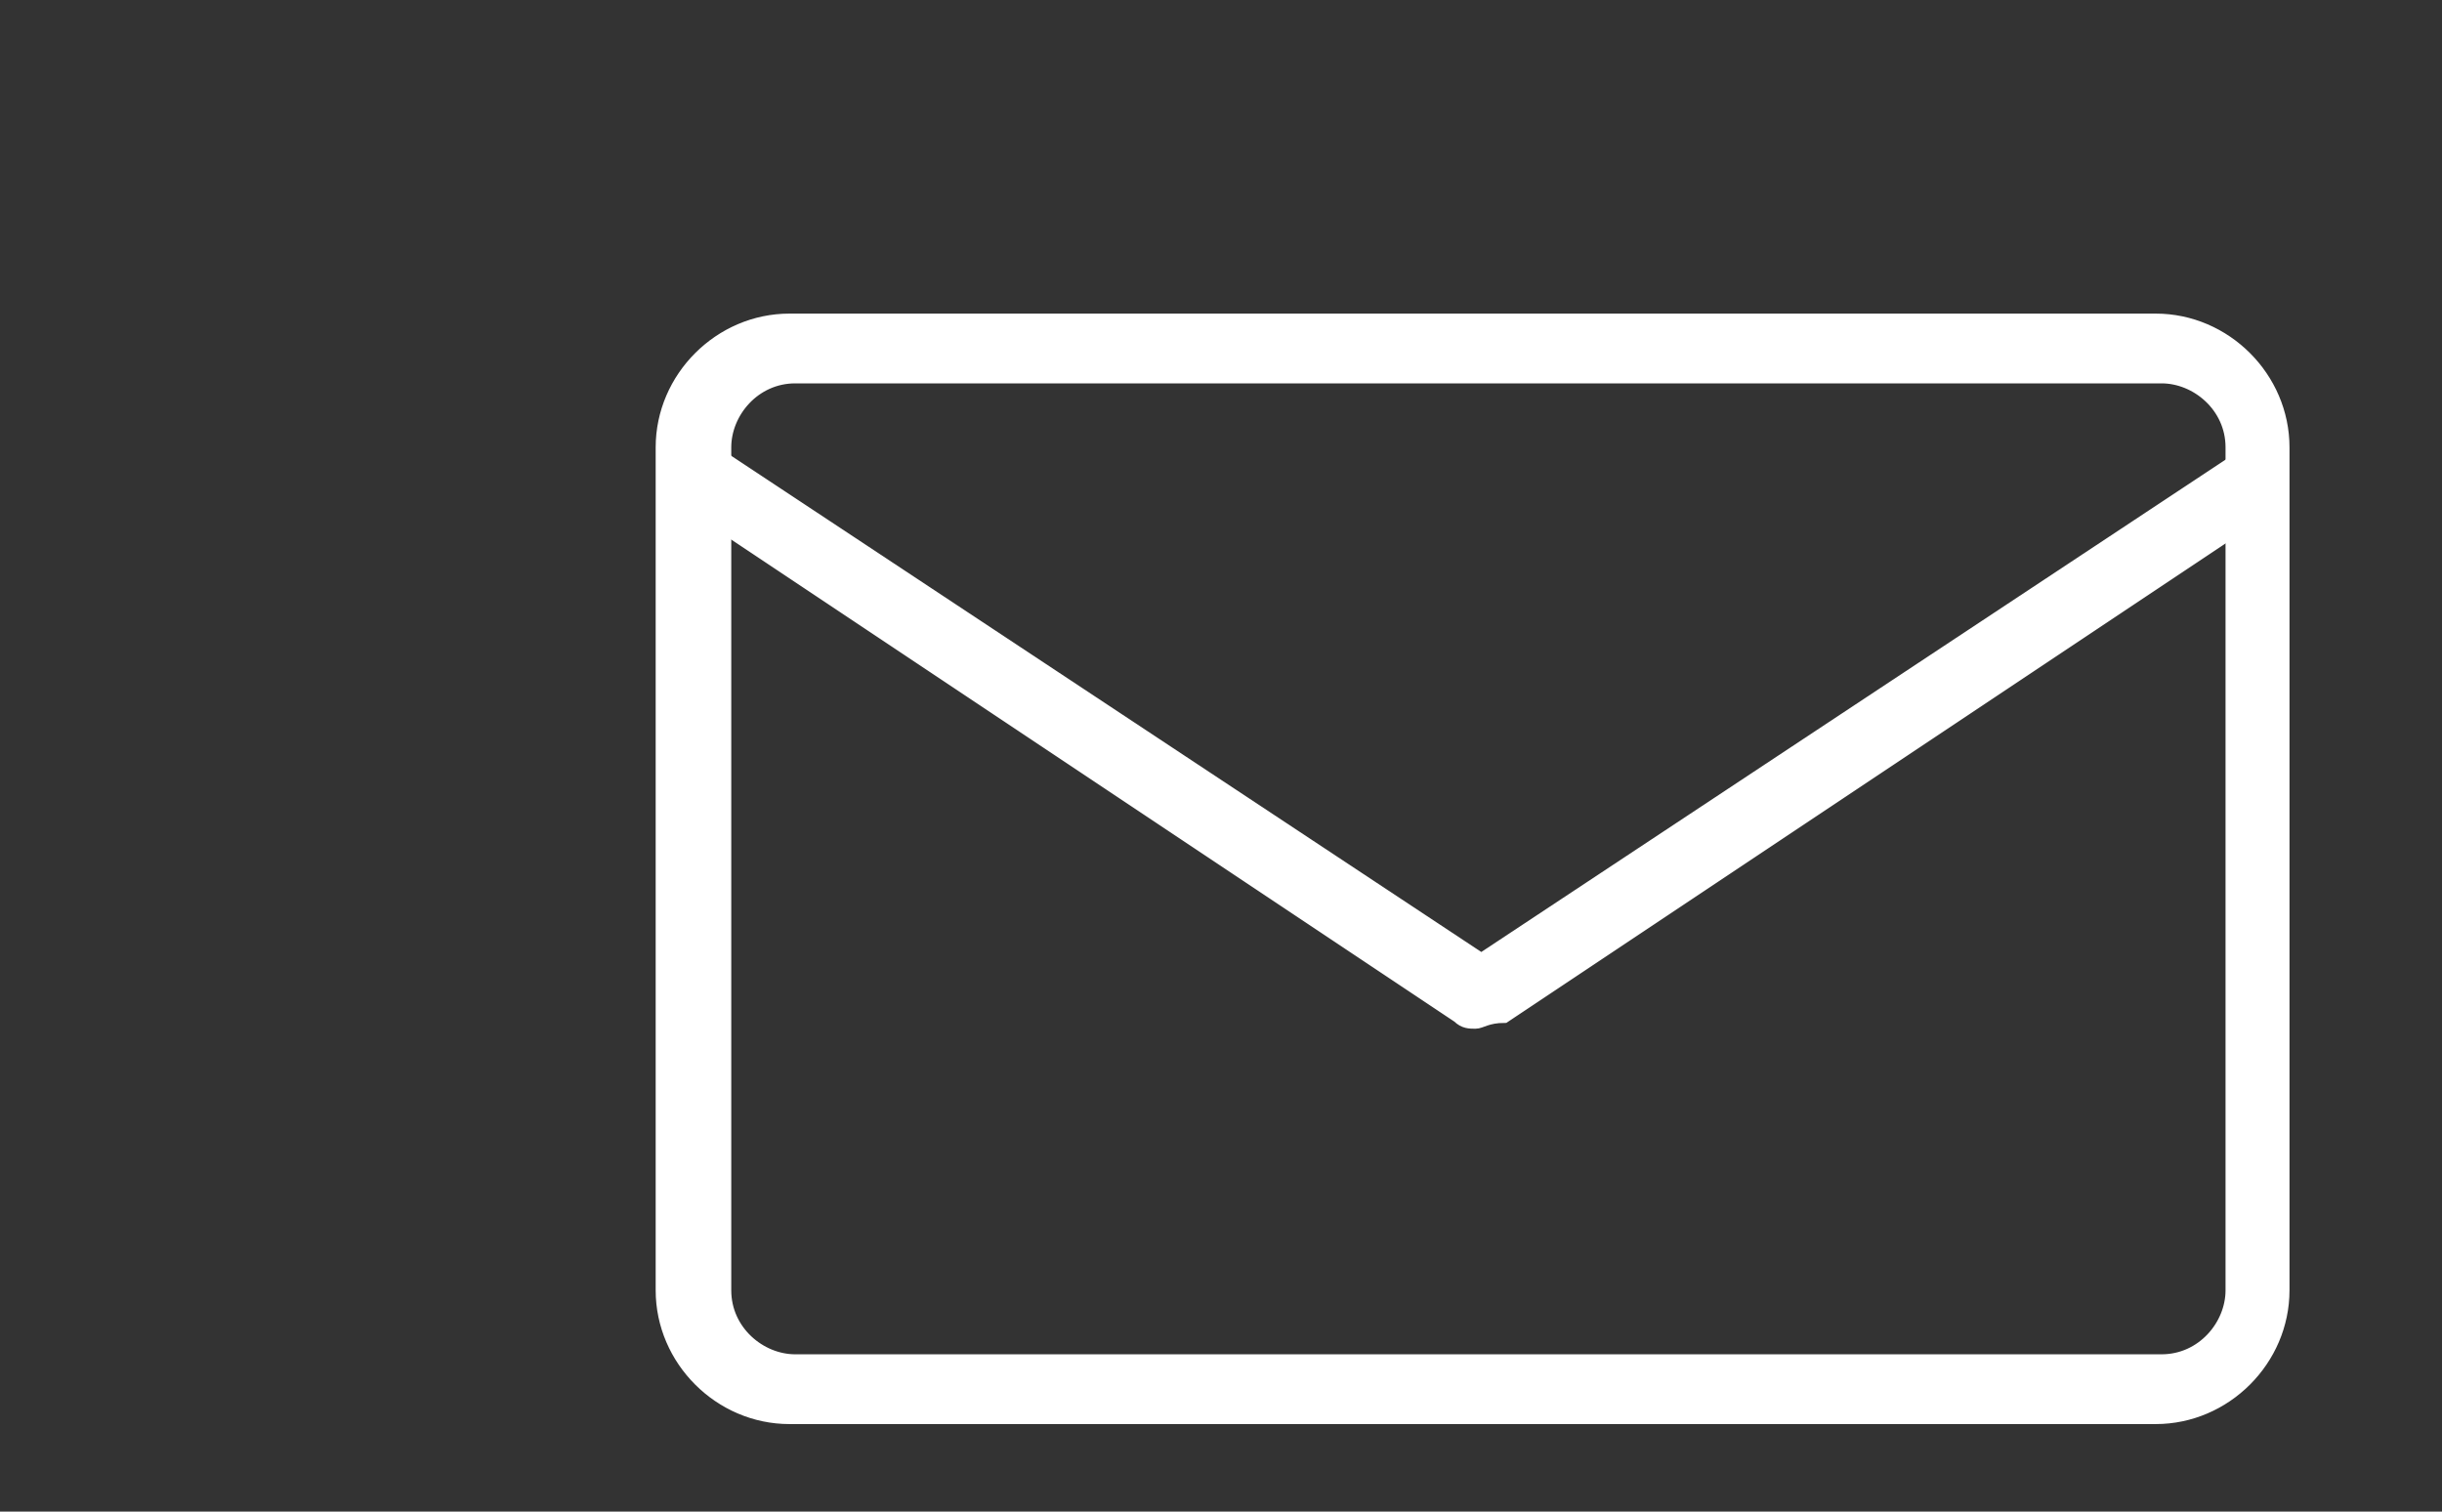
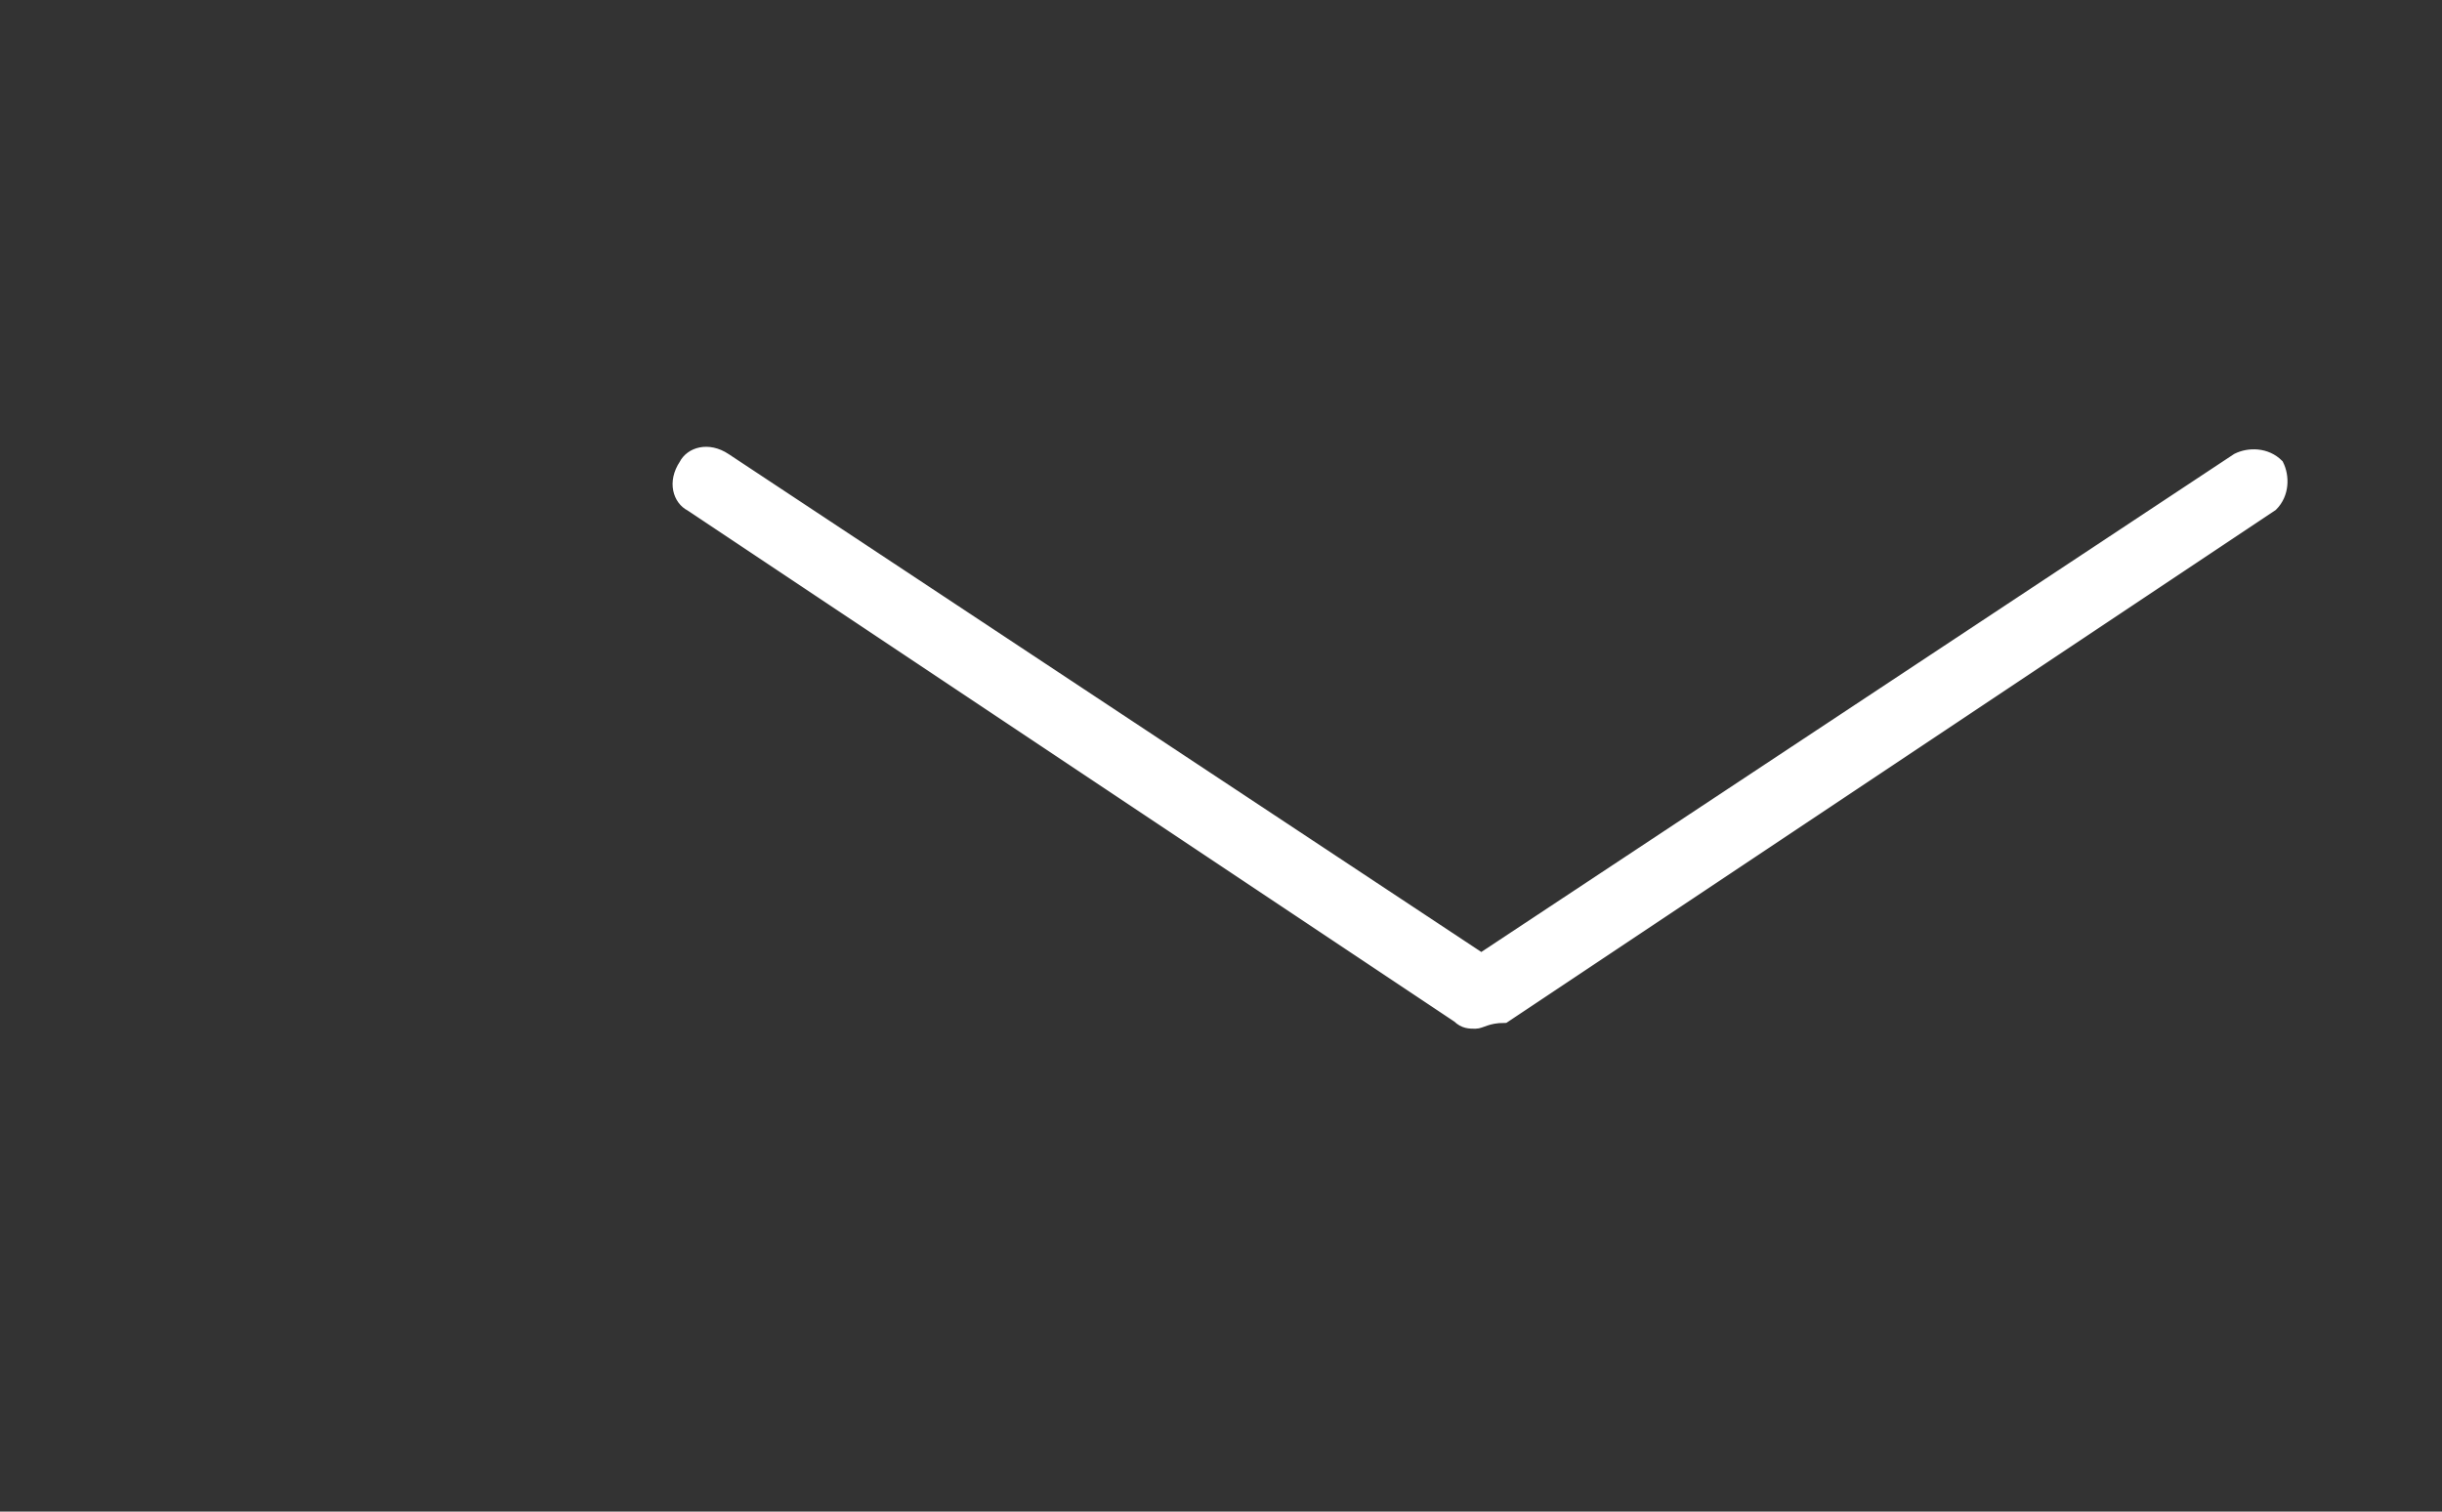
<svg xmlns="http://www.w3.org/2000/svg" viewBox="0 0 42 26">
  <rect x="0" y="0" width="42" height="26" fill="#333333" stroke="none" />
  <g stroke="#fff" fill="#fff" stroke-width=".2">
-     <path d="M37.077 24.394h-23.5c-1.2 0-2.2-1-2.2-2.2v-14.5c0-1.2 1-2.2 2.2-2.2h23.5c1.2 0 2.2 1 2.2 2.2v14.5c0 1.2-1 2.2-2.2 2.2m-23.4-17.9c-.7 0-1.2.6-1.2 1.2v14.5c0 .7.6 1.2 1.2 1.2h23.5c.7 0 1.2-.6 1.2-1.2v-14.5c0-.7-.6-1.2-1.2-1.2h-23.5z" />
    <path d="M25.377 17.594c-.1 0-.2 0-.3-.1l-13.2-8.8c-.2-.1-.3-.4-.1-.7.1-.2.4-.3.7-.1l13 8.6 13-8.6c.2-.1.5-.1.7.1.1.2.1.5-.1.7h0l-13.2 8.8c-.3 0-.4.1-.5.1" />
  </g>
</svg>